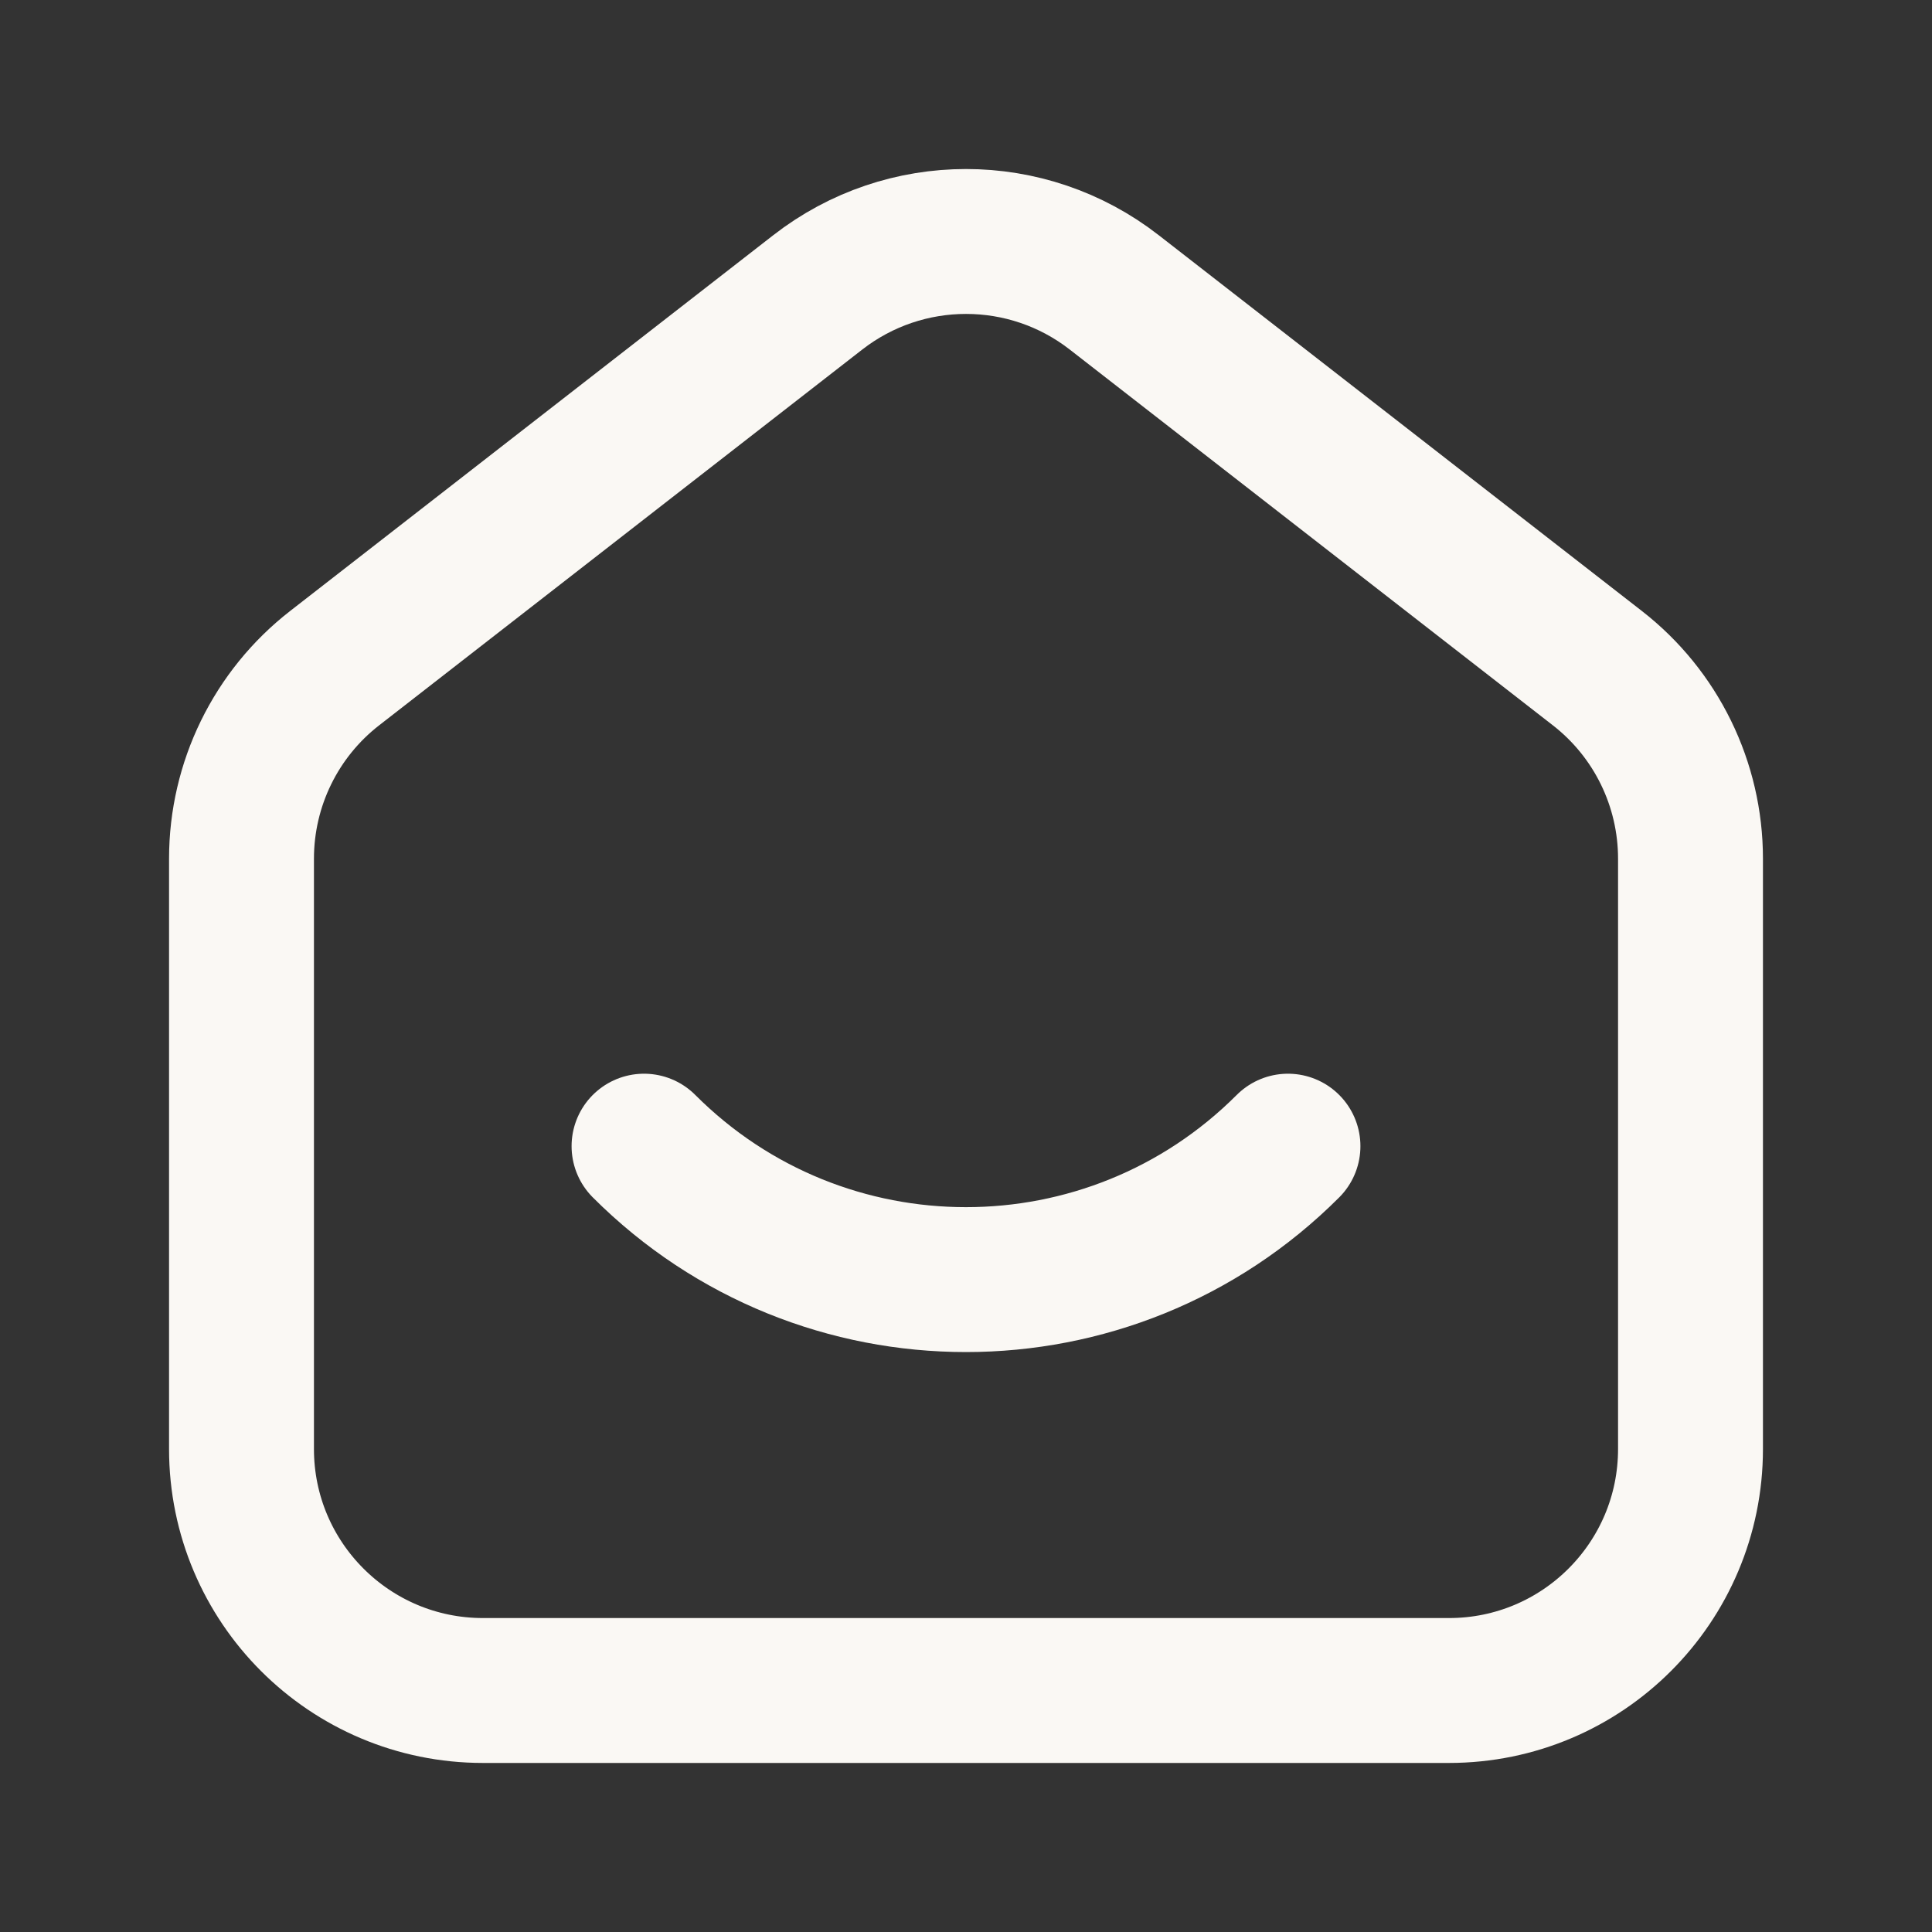
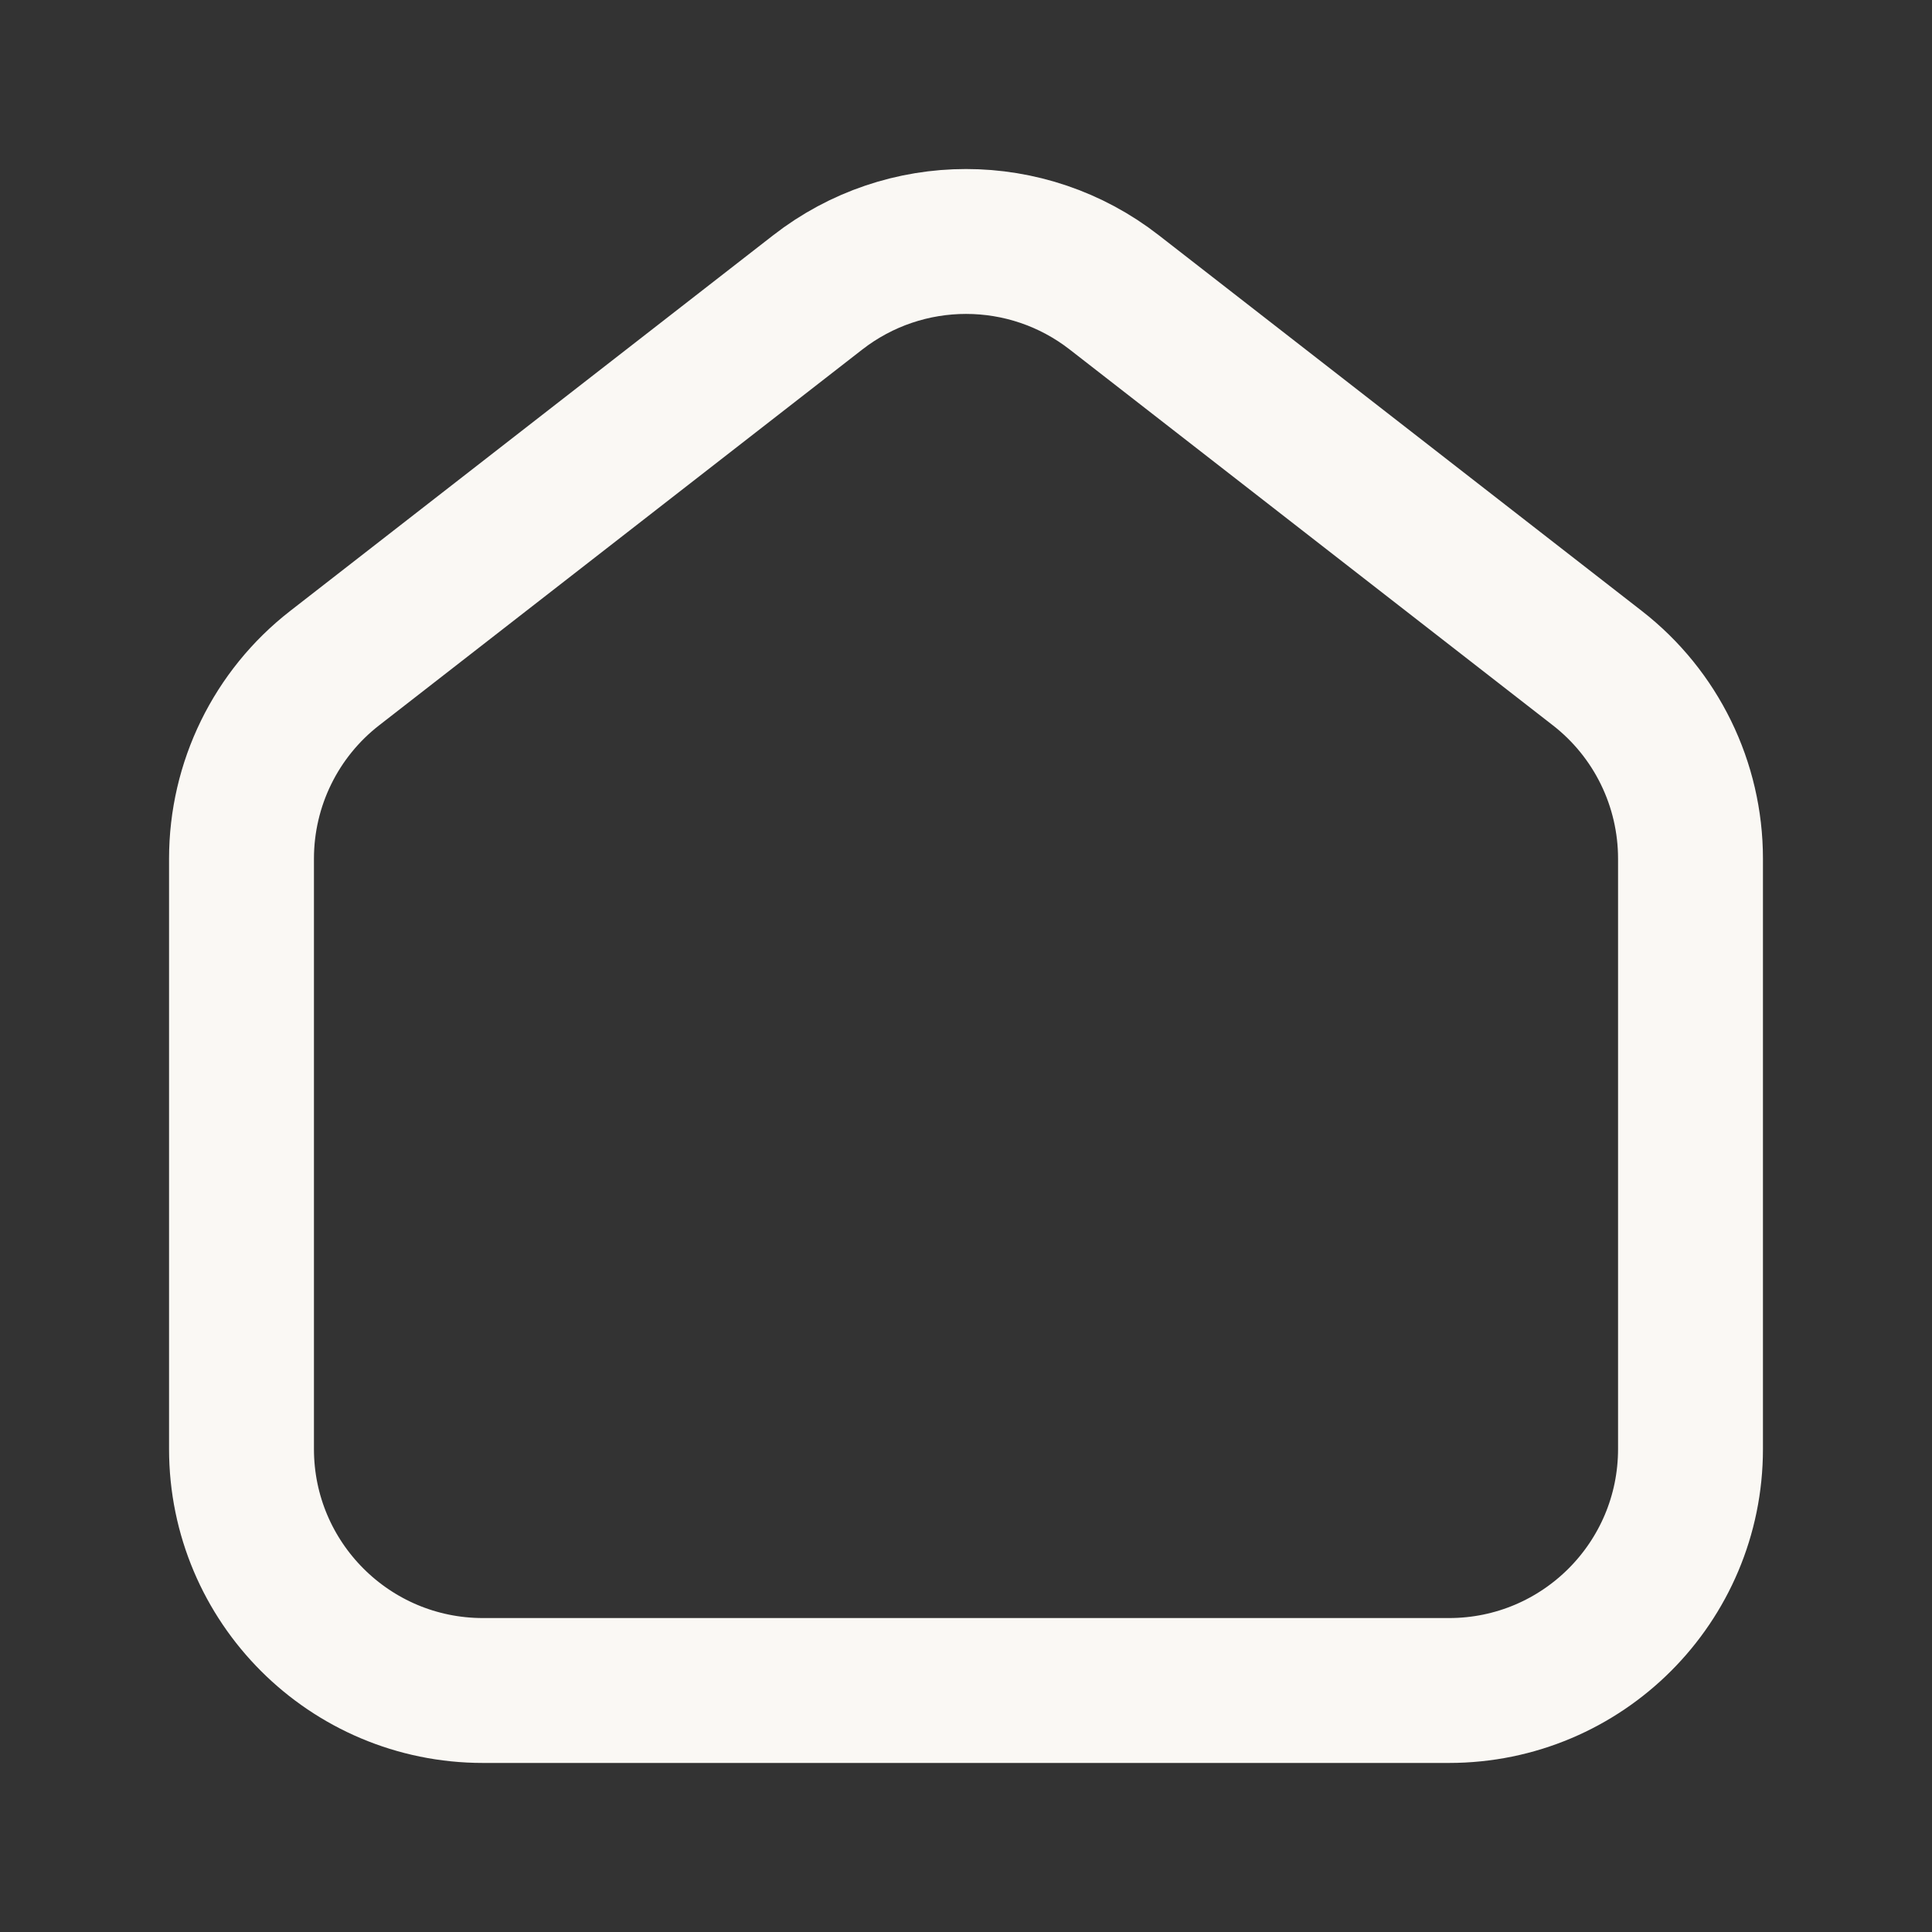
<svg xmlns="http://www.w3.org/2000/svg" width="20" height="20" viewBox="0 0 20 20" fill="none">
  <rect x="0" y="0" width="20" height="20" fill="#333333" stroke="none" />
  <g id="Group">
    <g id="Group_2">
      <path id="Path" fill-rule="evenodd" clip-rule="evenodd" d="M16.535 6.916L11.535 3.027C10.633 2.324 9.368 2.324 8.465 3.027L3.465 6.916C2.856 7.389 2.5 8.117 2.5 8.889V15C2.5 16.381 3.619 17.5 5 17.5H15C16.381 17.5 17.5 16.381 17.5 15V8.889C17.5 8.117 17.144 7.389 16.535 6.916Z" stroke="#FAF8F4" stroke-width="1.5" />
-       <path id="Path_2" d="M13.333 11.865C11.492 13.707 8.507 13.707 6.667 11.865" stroke="#FAF8F4" stroke-width="1.5" stroke-linecap="round" stroke-linejoin="round" />
    </g>
  </g>
</svg>